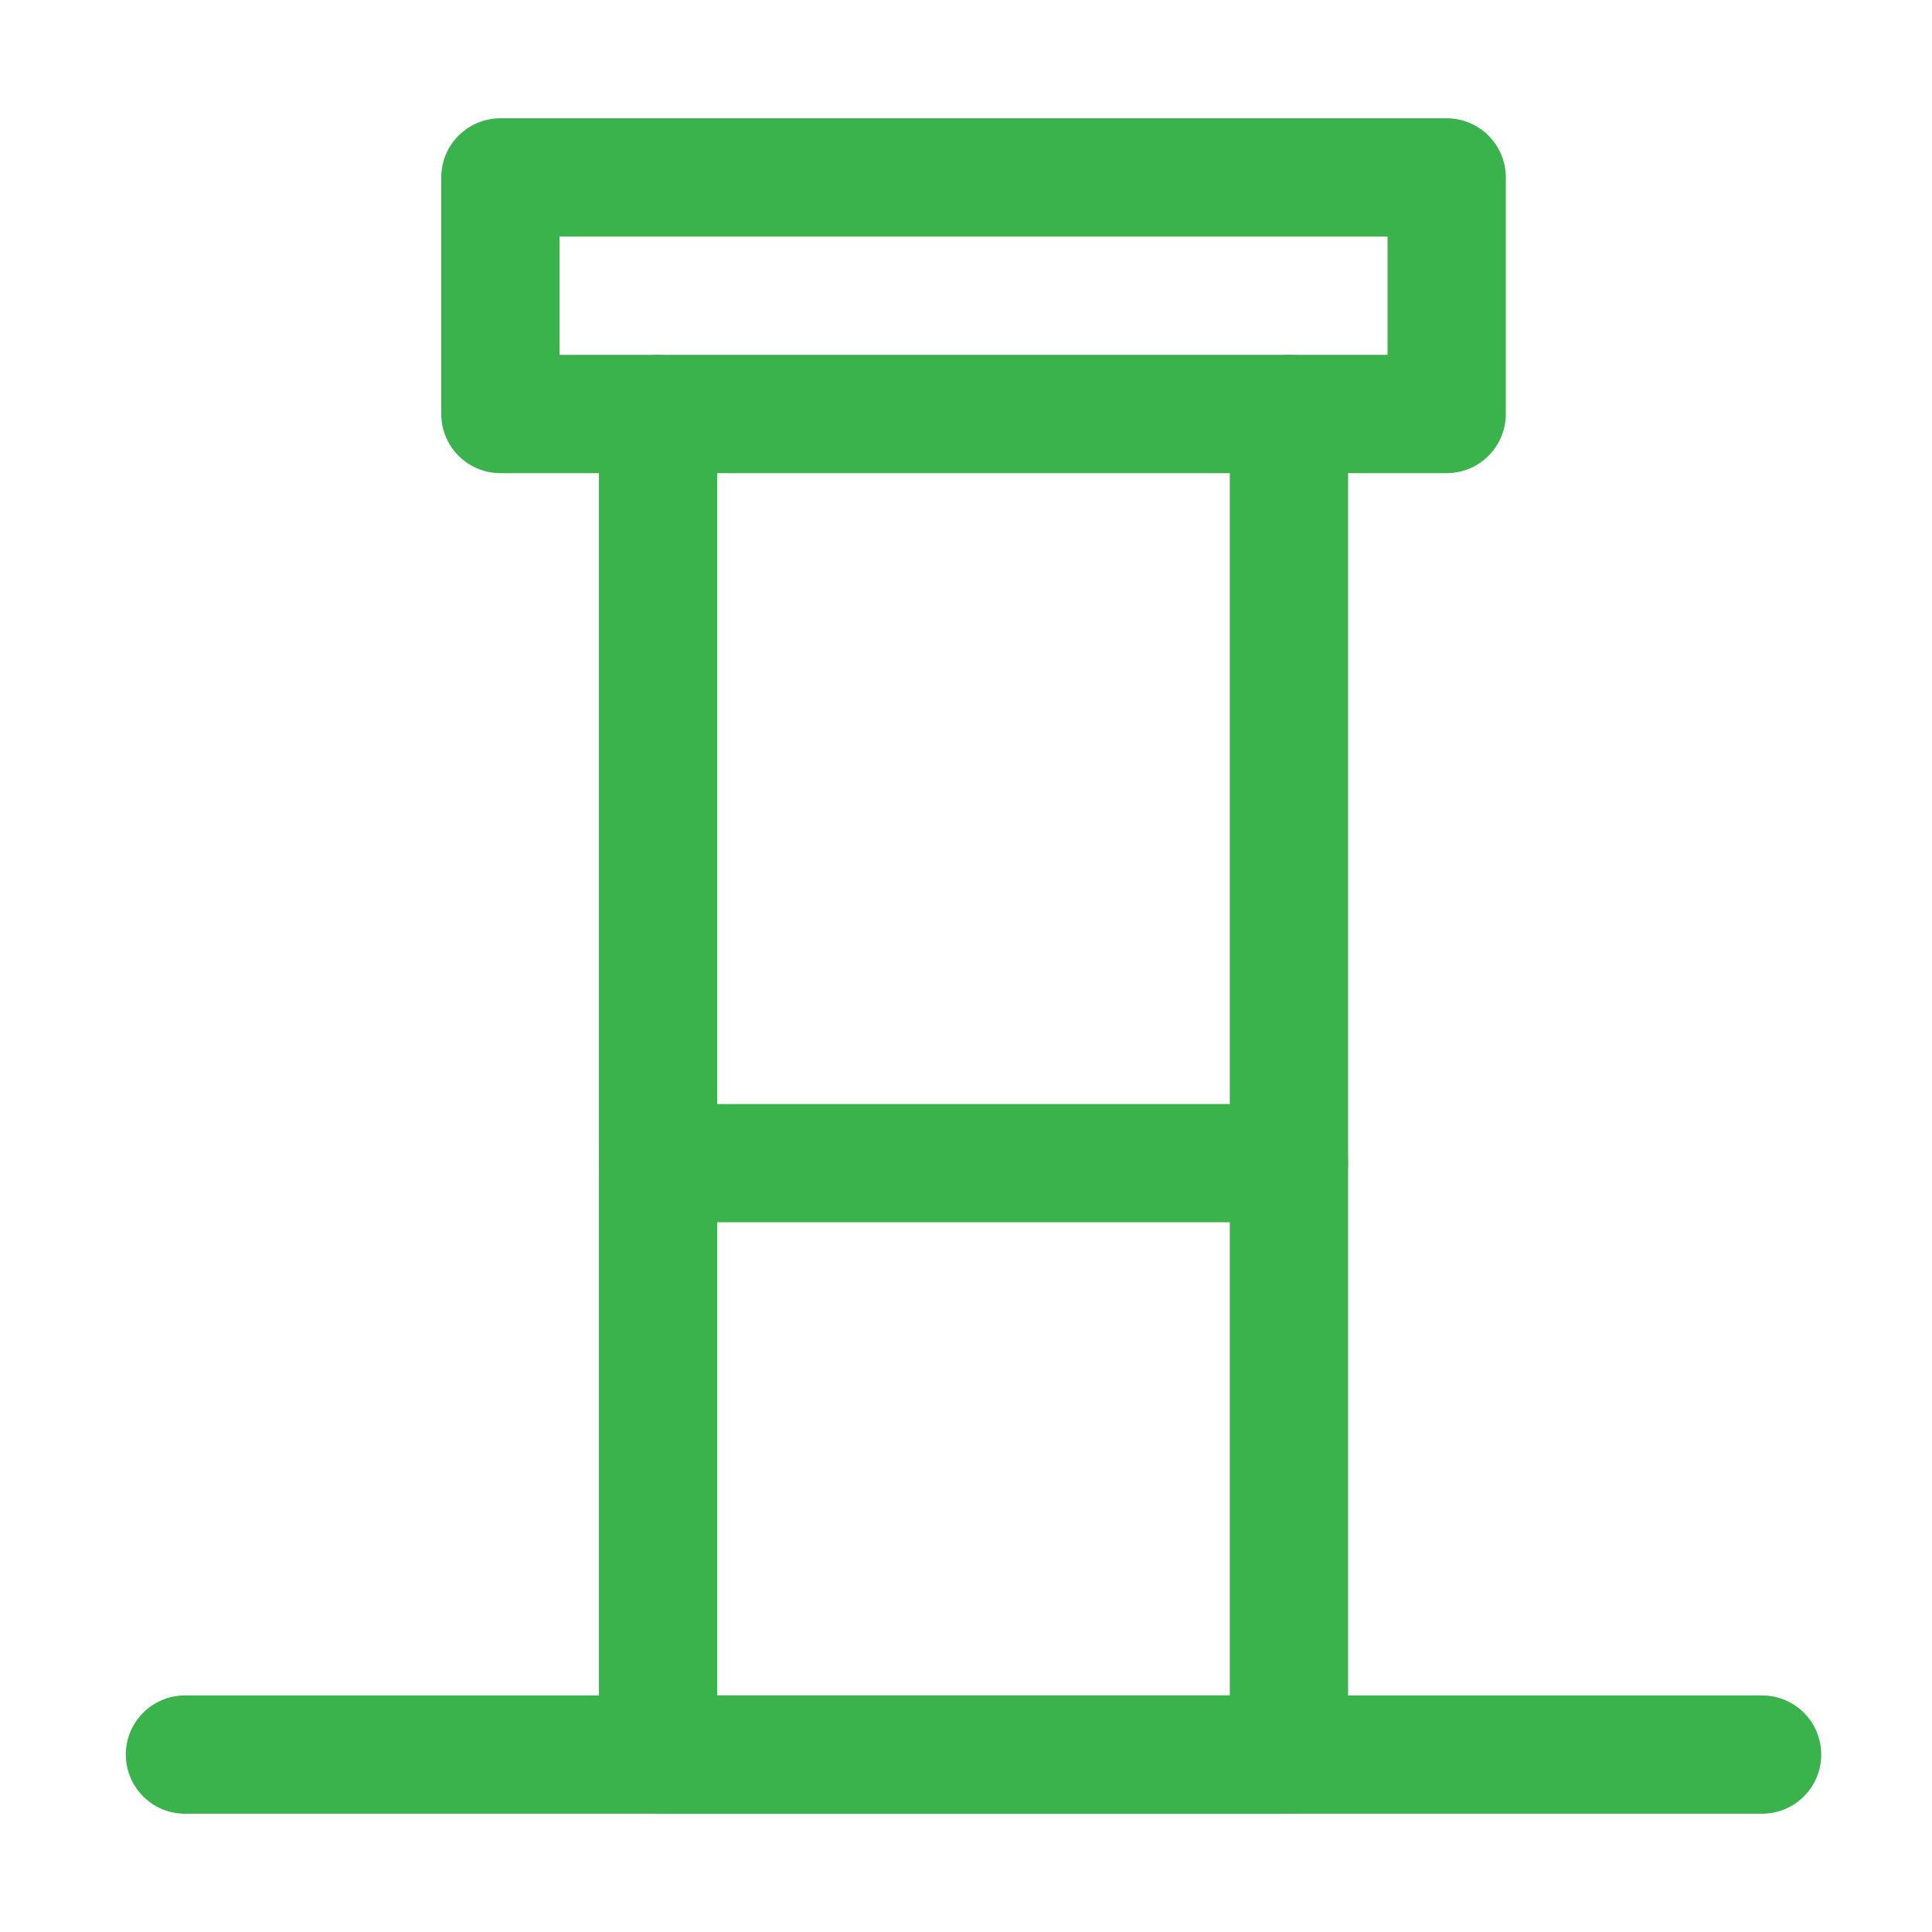
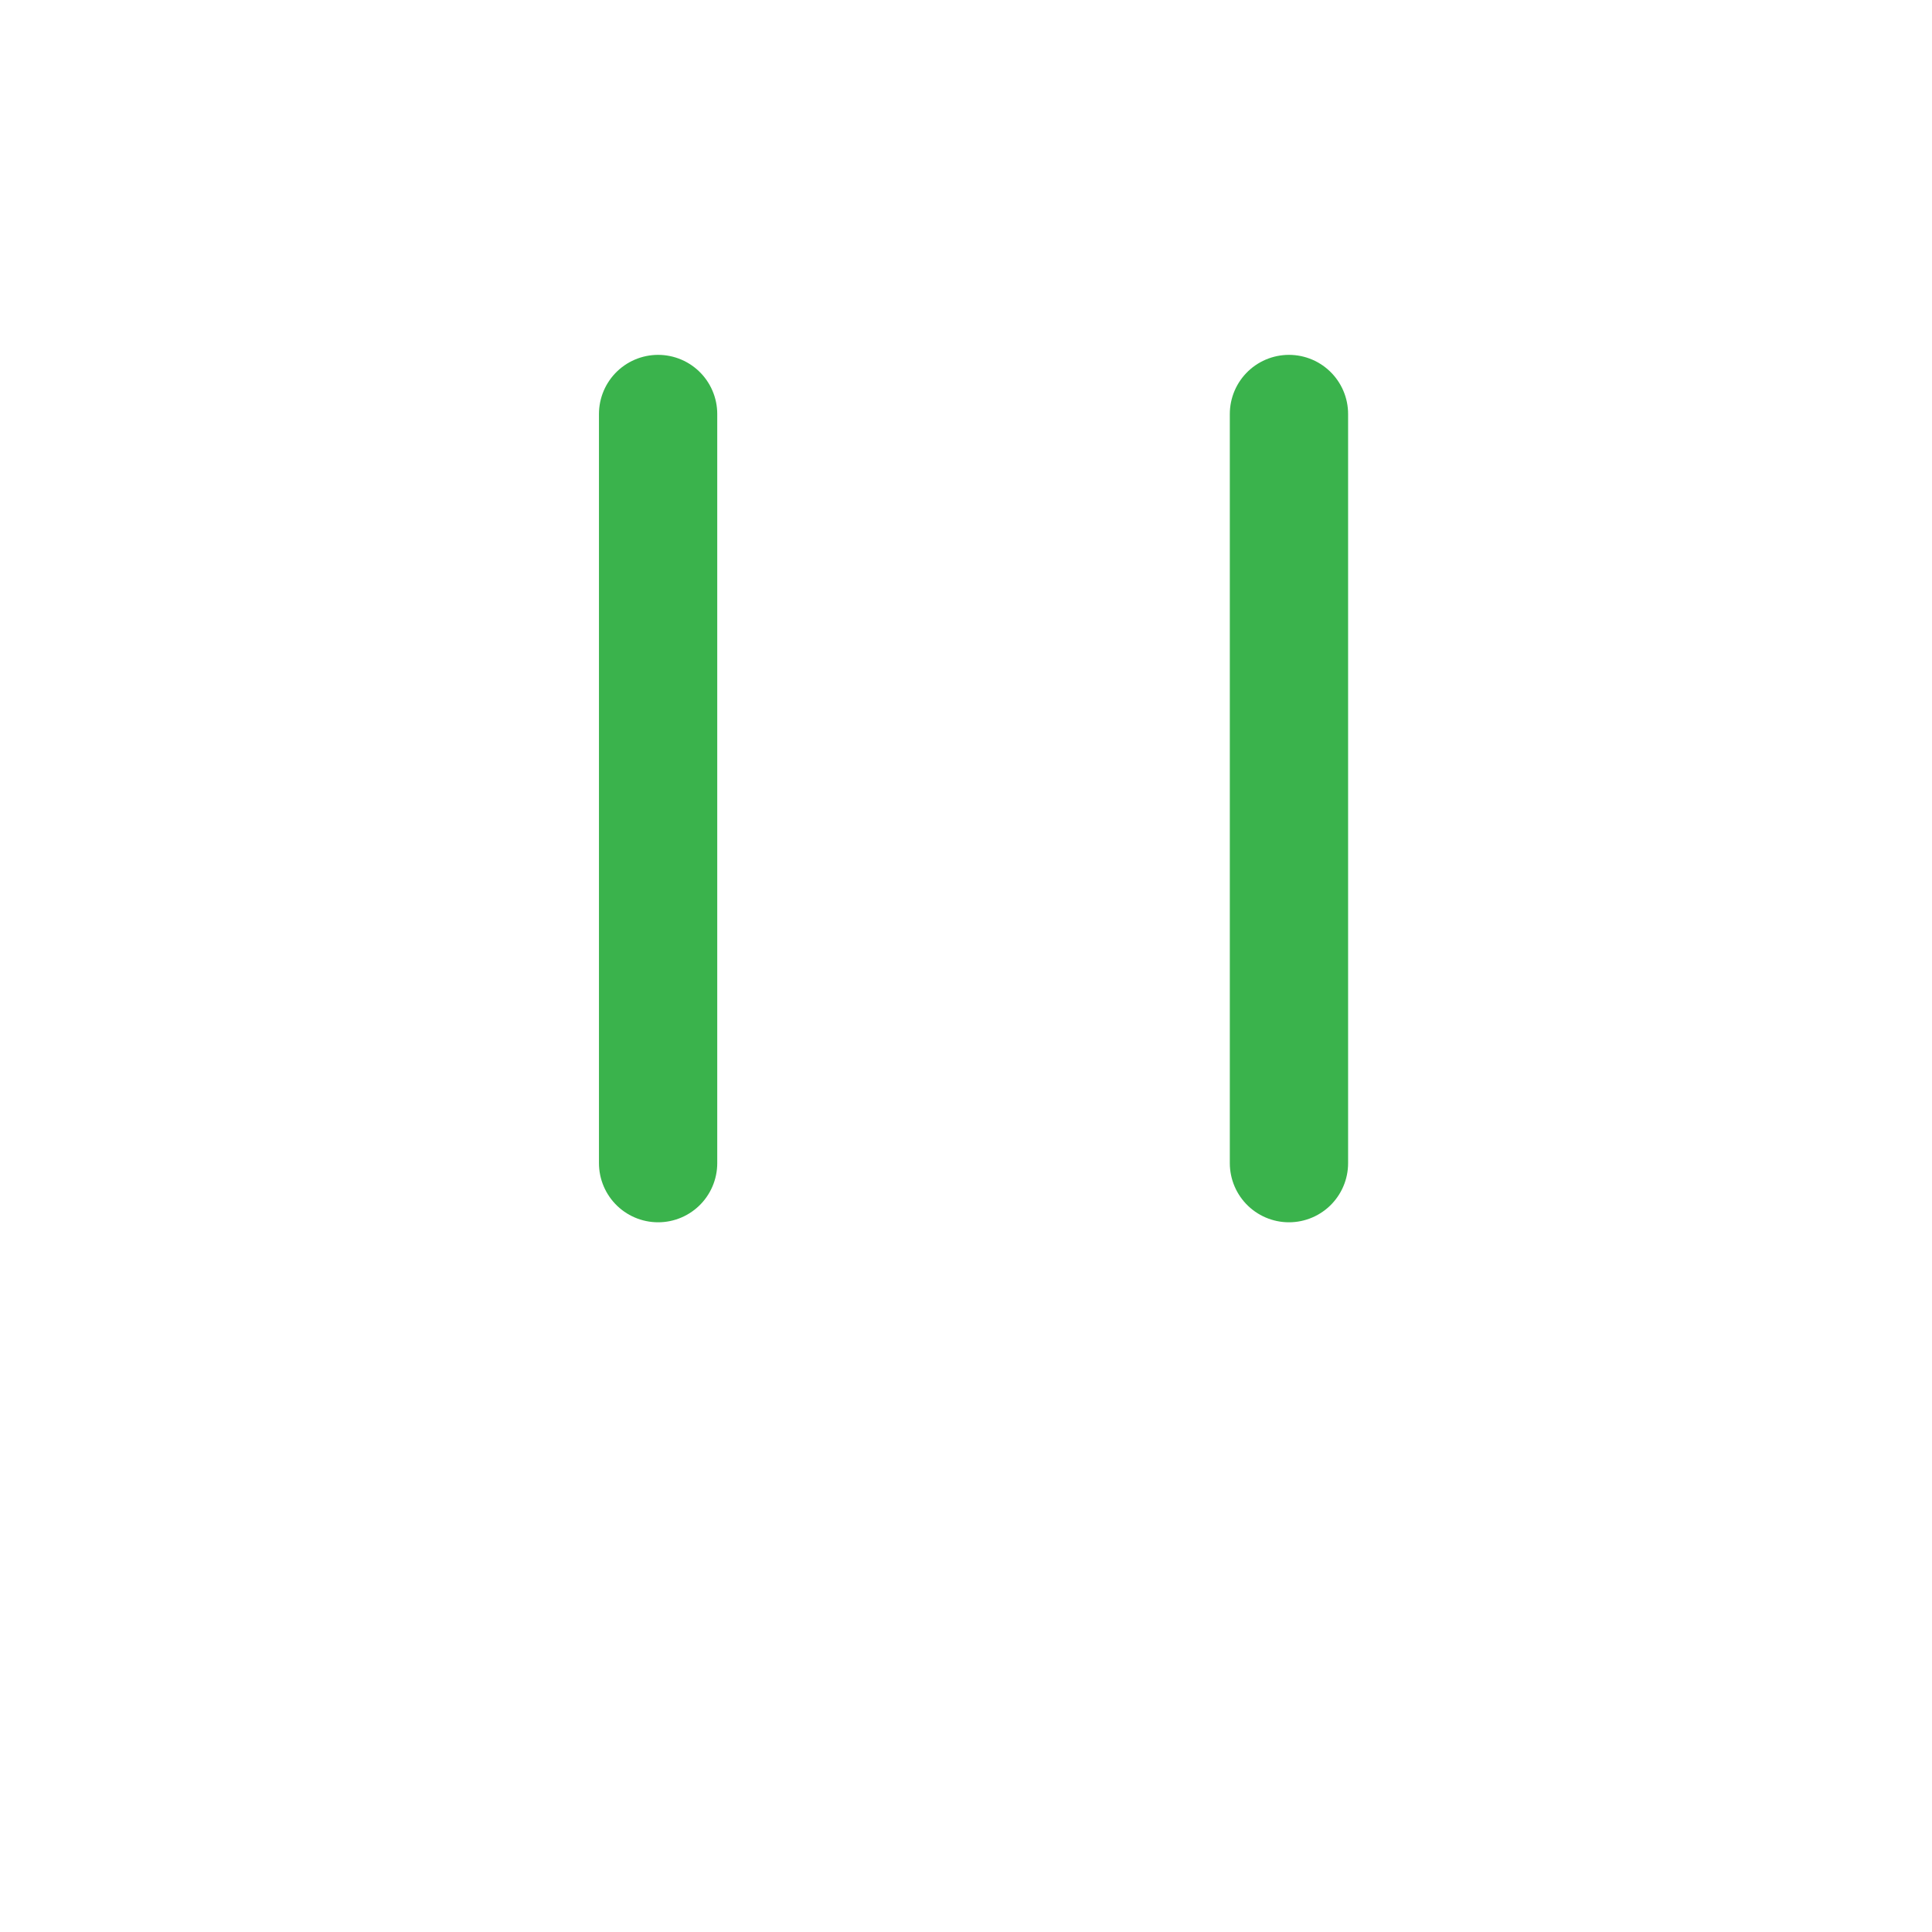
<svg xmlns="http://www.w3.org/2000/svg" width="49" height="49" viewBox="0 0 49 49" fill="none">
-   <path d="M16.691 29.5H32.691V44.5H16.691V29.5ZM12.691 4.5H36.691V10.5H12.691V4.5Z" stroke="#3AB34C" stroke-width="3" stroke-linecap="round" stroke-linejoin="round" />
  <path d="M16.691 10.5V29.5M32.691 10.5V29.5" stroke="#3AB34C" stroke-width="3" stroke-linecap="round" />
-   <path d="M4.691 44.5H44.691" stroke="#3AB34C" stroke-width="3" stroke-linecap="round" stroke-linejoin="round" />
</svg>